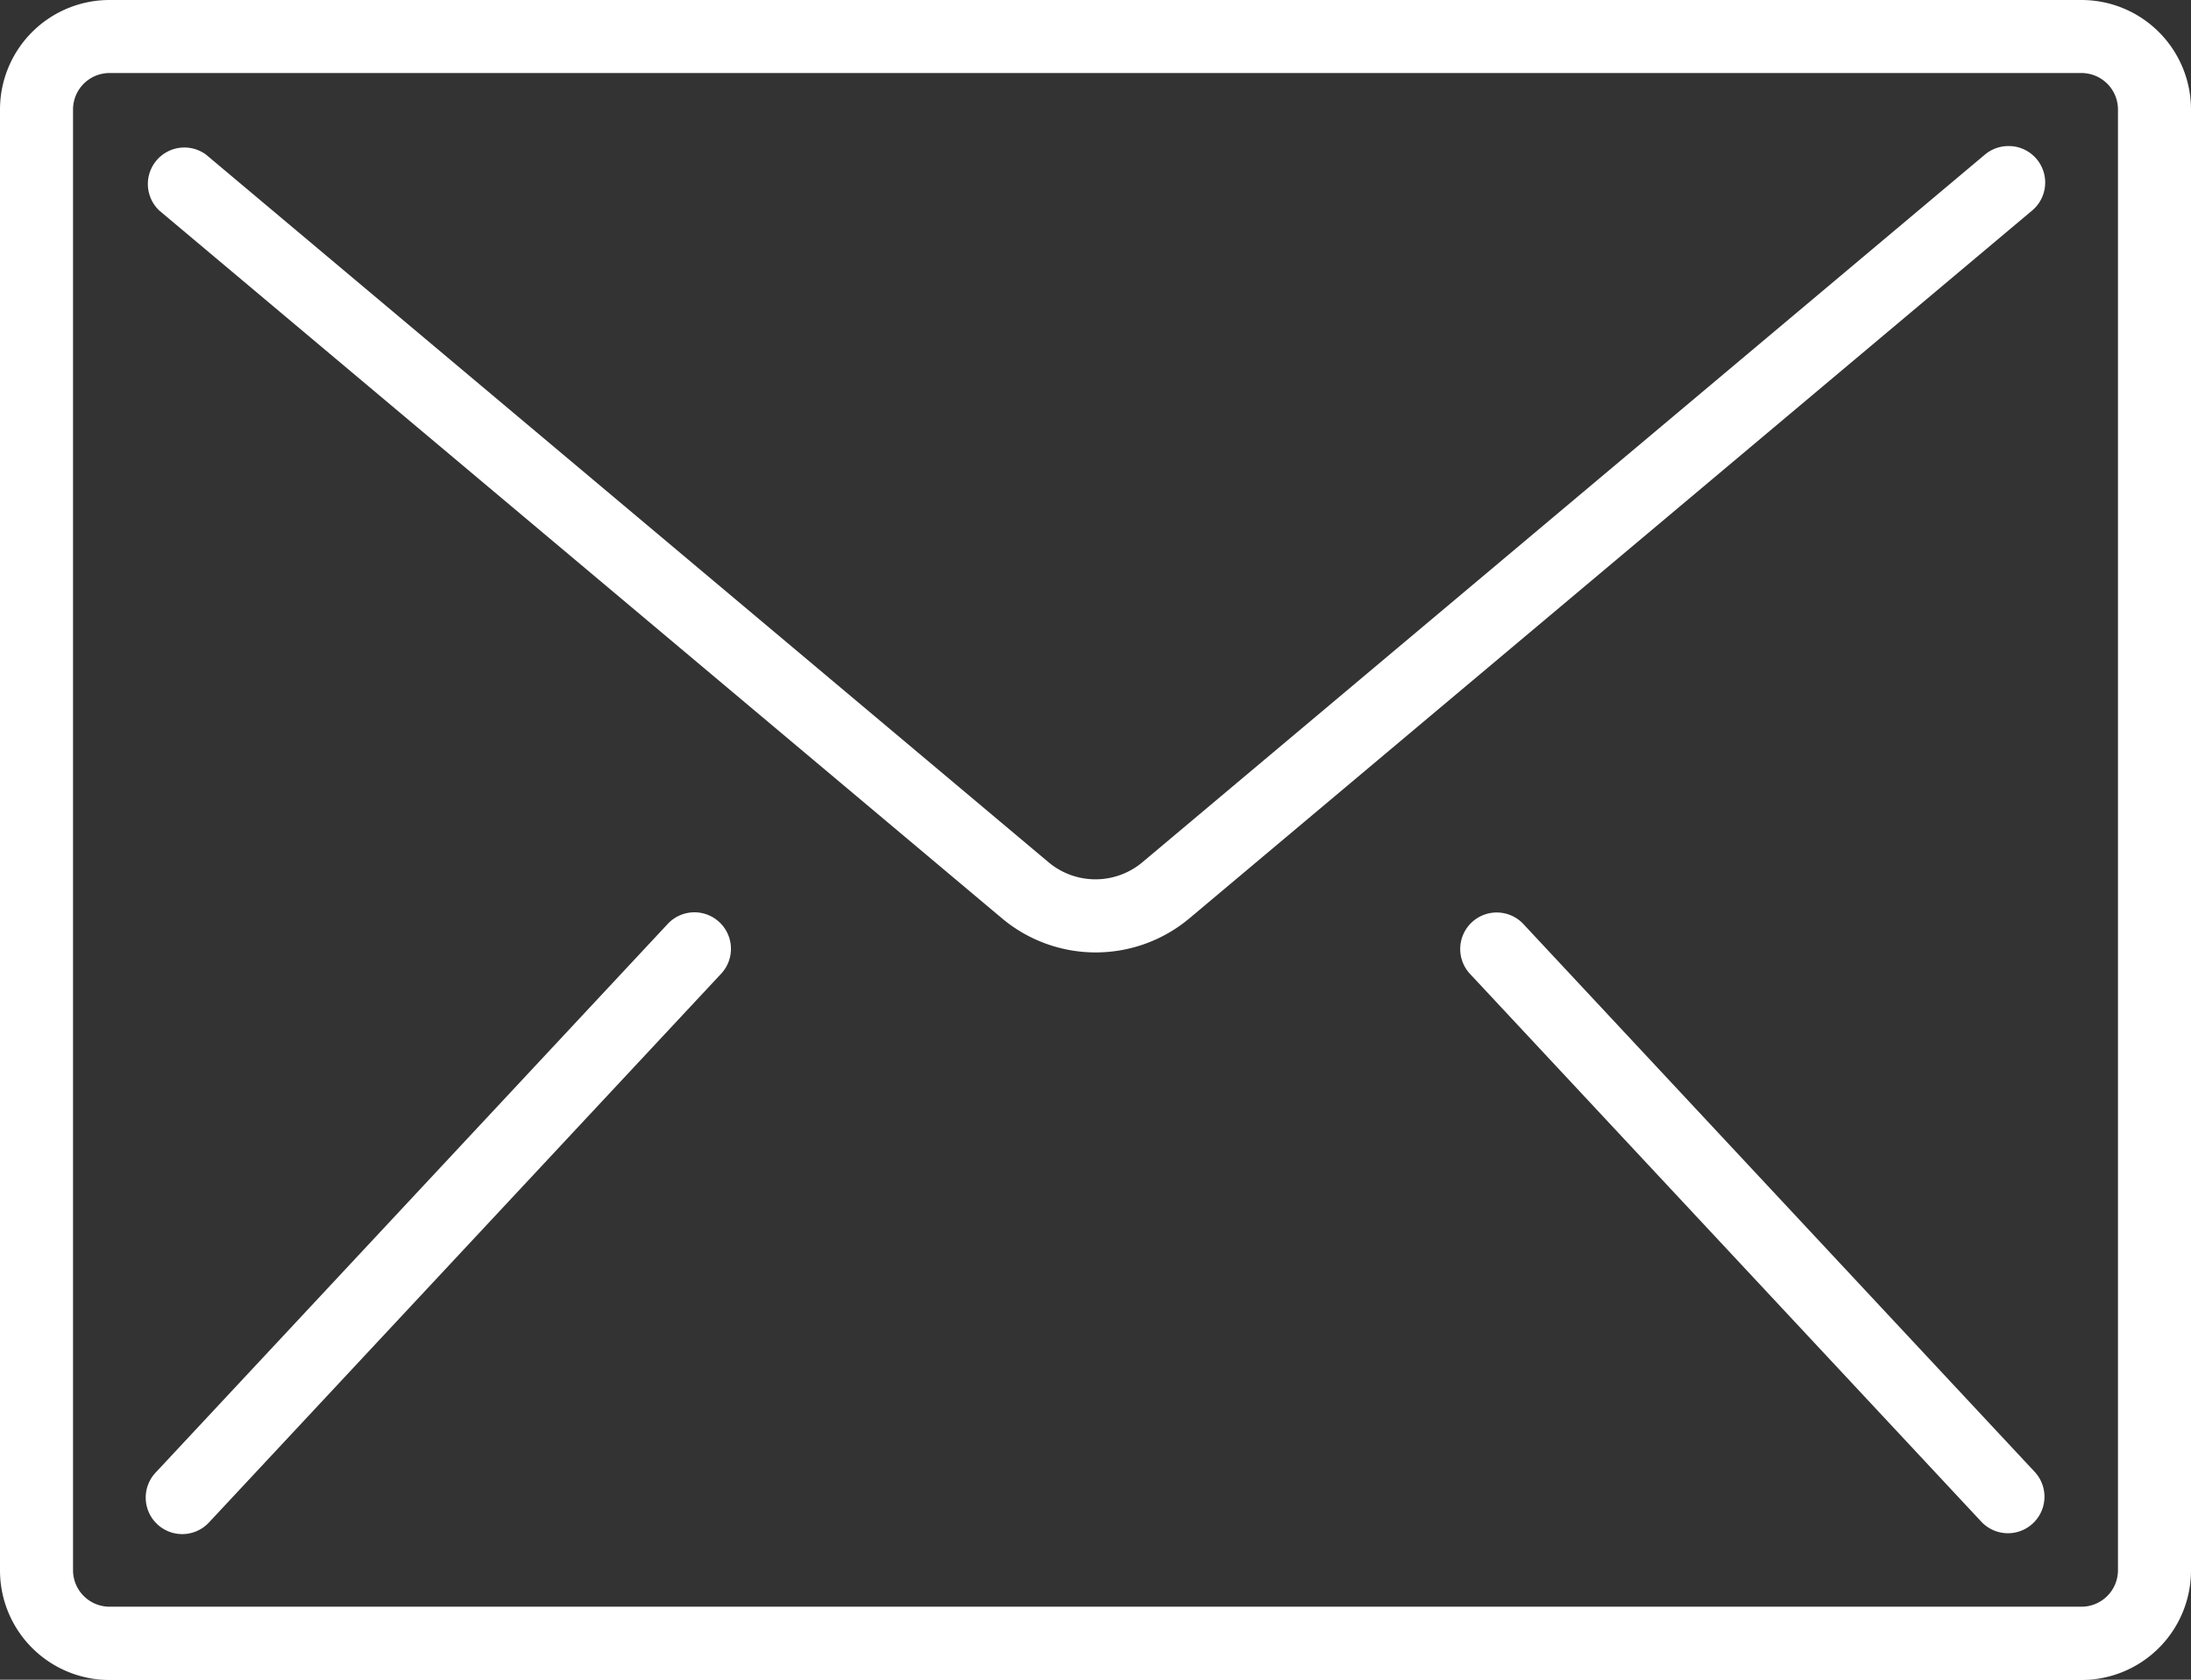
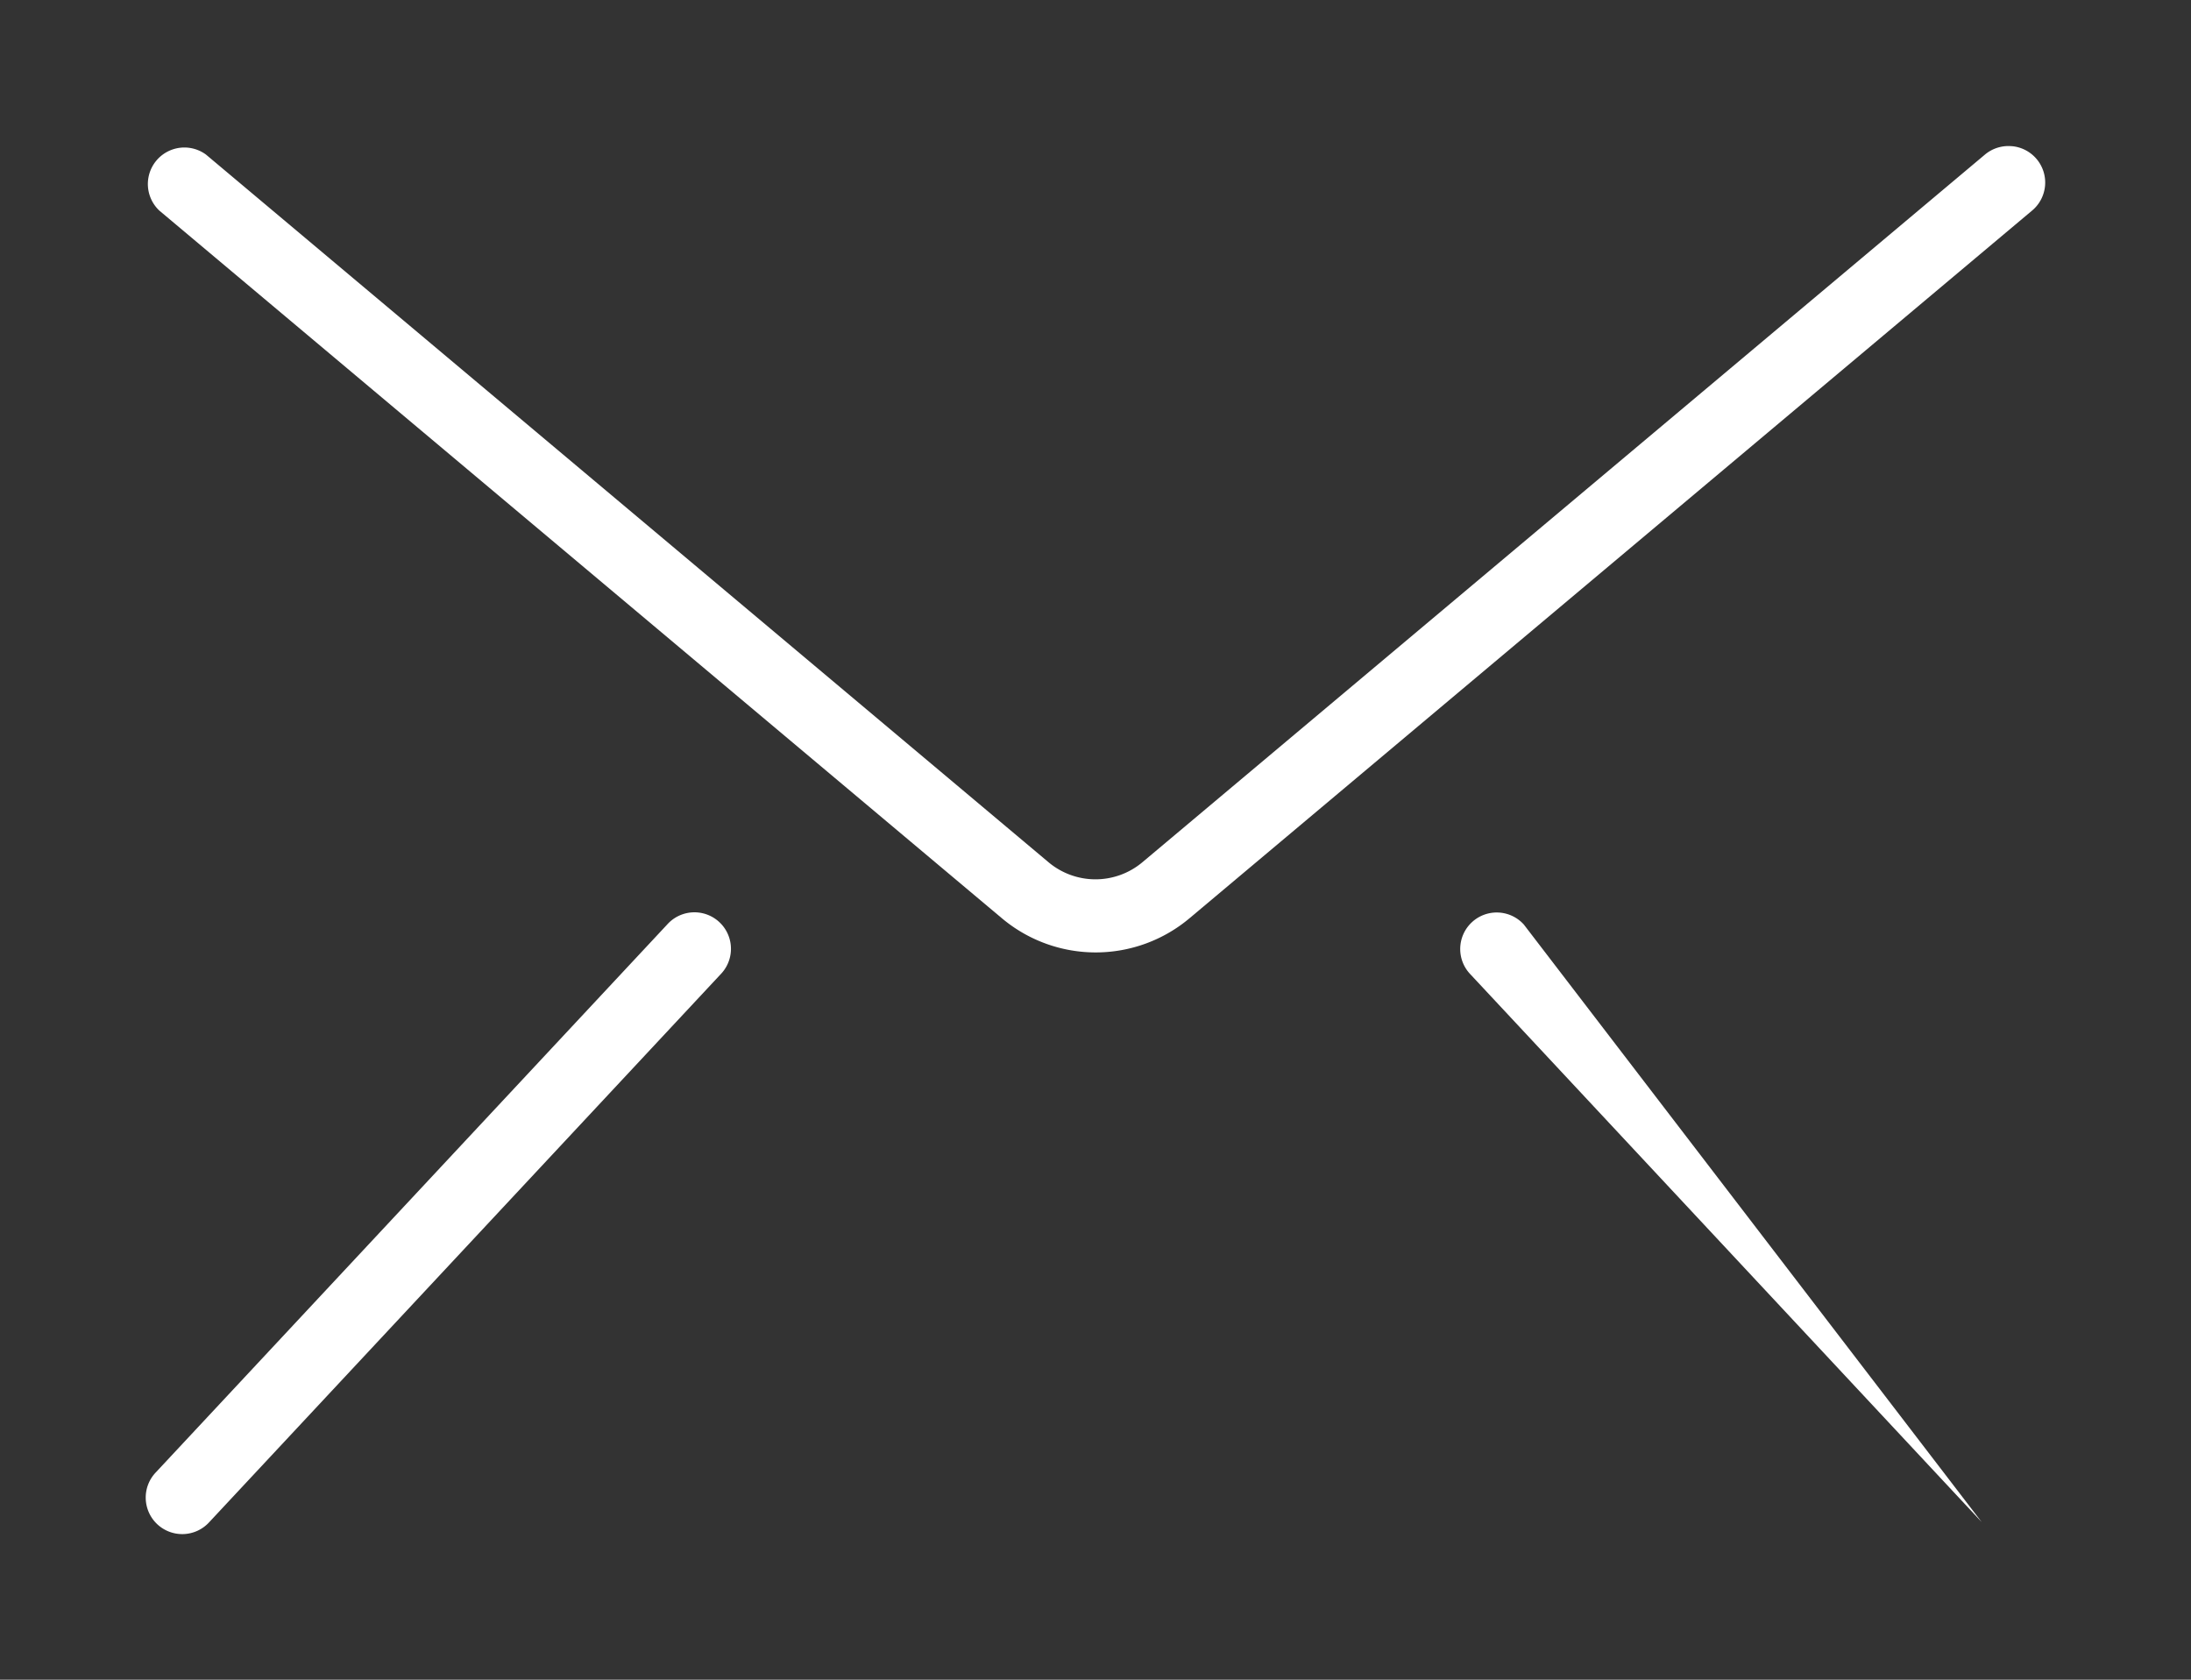
<svg xmlns="http://www.w3.org/2000/svg" width="32.821" height="25.163" viewBox="0 0 32.821 25.163">
  <rect x="0" y="0" width="32.821" height="25.163" fill="#333333" stroke="none" />
  <g id="icon-mail" transform="translate(0 -59.733)">
    <g id="Group_405" data-name="Group 405" transform="translate(0 59.733)">
      <g id="Group_404" data-name="Group 404" transform="translate(0 0)">
-         <path id="Path_394" data-name="Path 394" d="M31.18,59.733H1.641A1.641,1.641,0,0,0,0,61.374V83.255A1.641,1.641,0,0,0,1.641,84.9H31.18a1.641,1.641,0,0,0,1.641-1.641V61.374A1.641,1.641,0,0,0,31.18,59.733Zm.547,23.522a.547.547,0,0,1-.547.547H1.641a.547.547,0,0,1-.547-.547V61.374a.547.547,0,0,1,.547-.547H31.18a.547.547,0,0,1,.547.547V83.255Z" transform="translate(0 -59.733)" fill="#fff" />
        <path id="Path_395" data-name="Path 395" d="M62.079,93.867a.547.547,0,0,0-.4.126l-12.62,10.6a1.094,1.094,0,0,1-1.408,0l-12.62-10.6a.547.547,0,0,0-.7.838l12.62,10.6a2.185,2.185,0,0,0,2.815,0l12.62-10.6a.547.547,0,0,0-.3-.964Z" transform="translate(-31.945 -91.677)" fill="#fff" />
        <path id="Path_396" data-name="Path 396" d="M42.342,272.938a.547.547,0,0,0-.528.17l-7.658,8.205a.547.547,0,1,0,.8.746l7.658-8.205a.547.547,0,0,0-.272-.916Z" transform="translate(-31.82 -259.258)" fill="#fff" />
-         <path id="Path_397" data-name="Path 397" d="M342.156,273.108a.547.547,0,1,0-.8.746l7.658,8.205a.547.547,0,0,0,.8-.746Z" transform="translate(-319.329 -259.258)" fill="#fff" />
+         <path id="Path_397" data-name="Path 397" d="M342.156,273.108a.547.547,0,1,0-.8.746l7.658,8.205Z" transform="translate(-319.329 -259.258)" fill="#fff" />
      </g>
    </g>
  </g>
</svg>